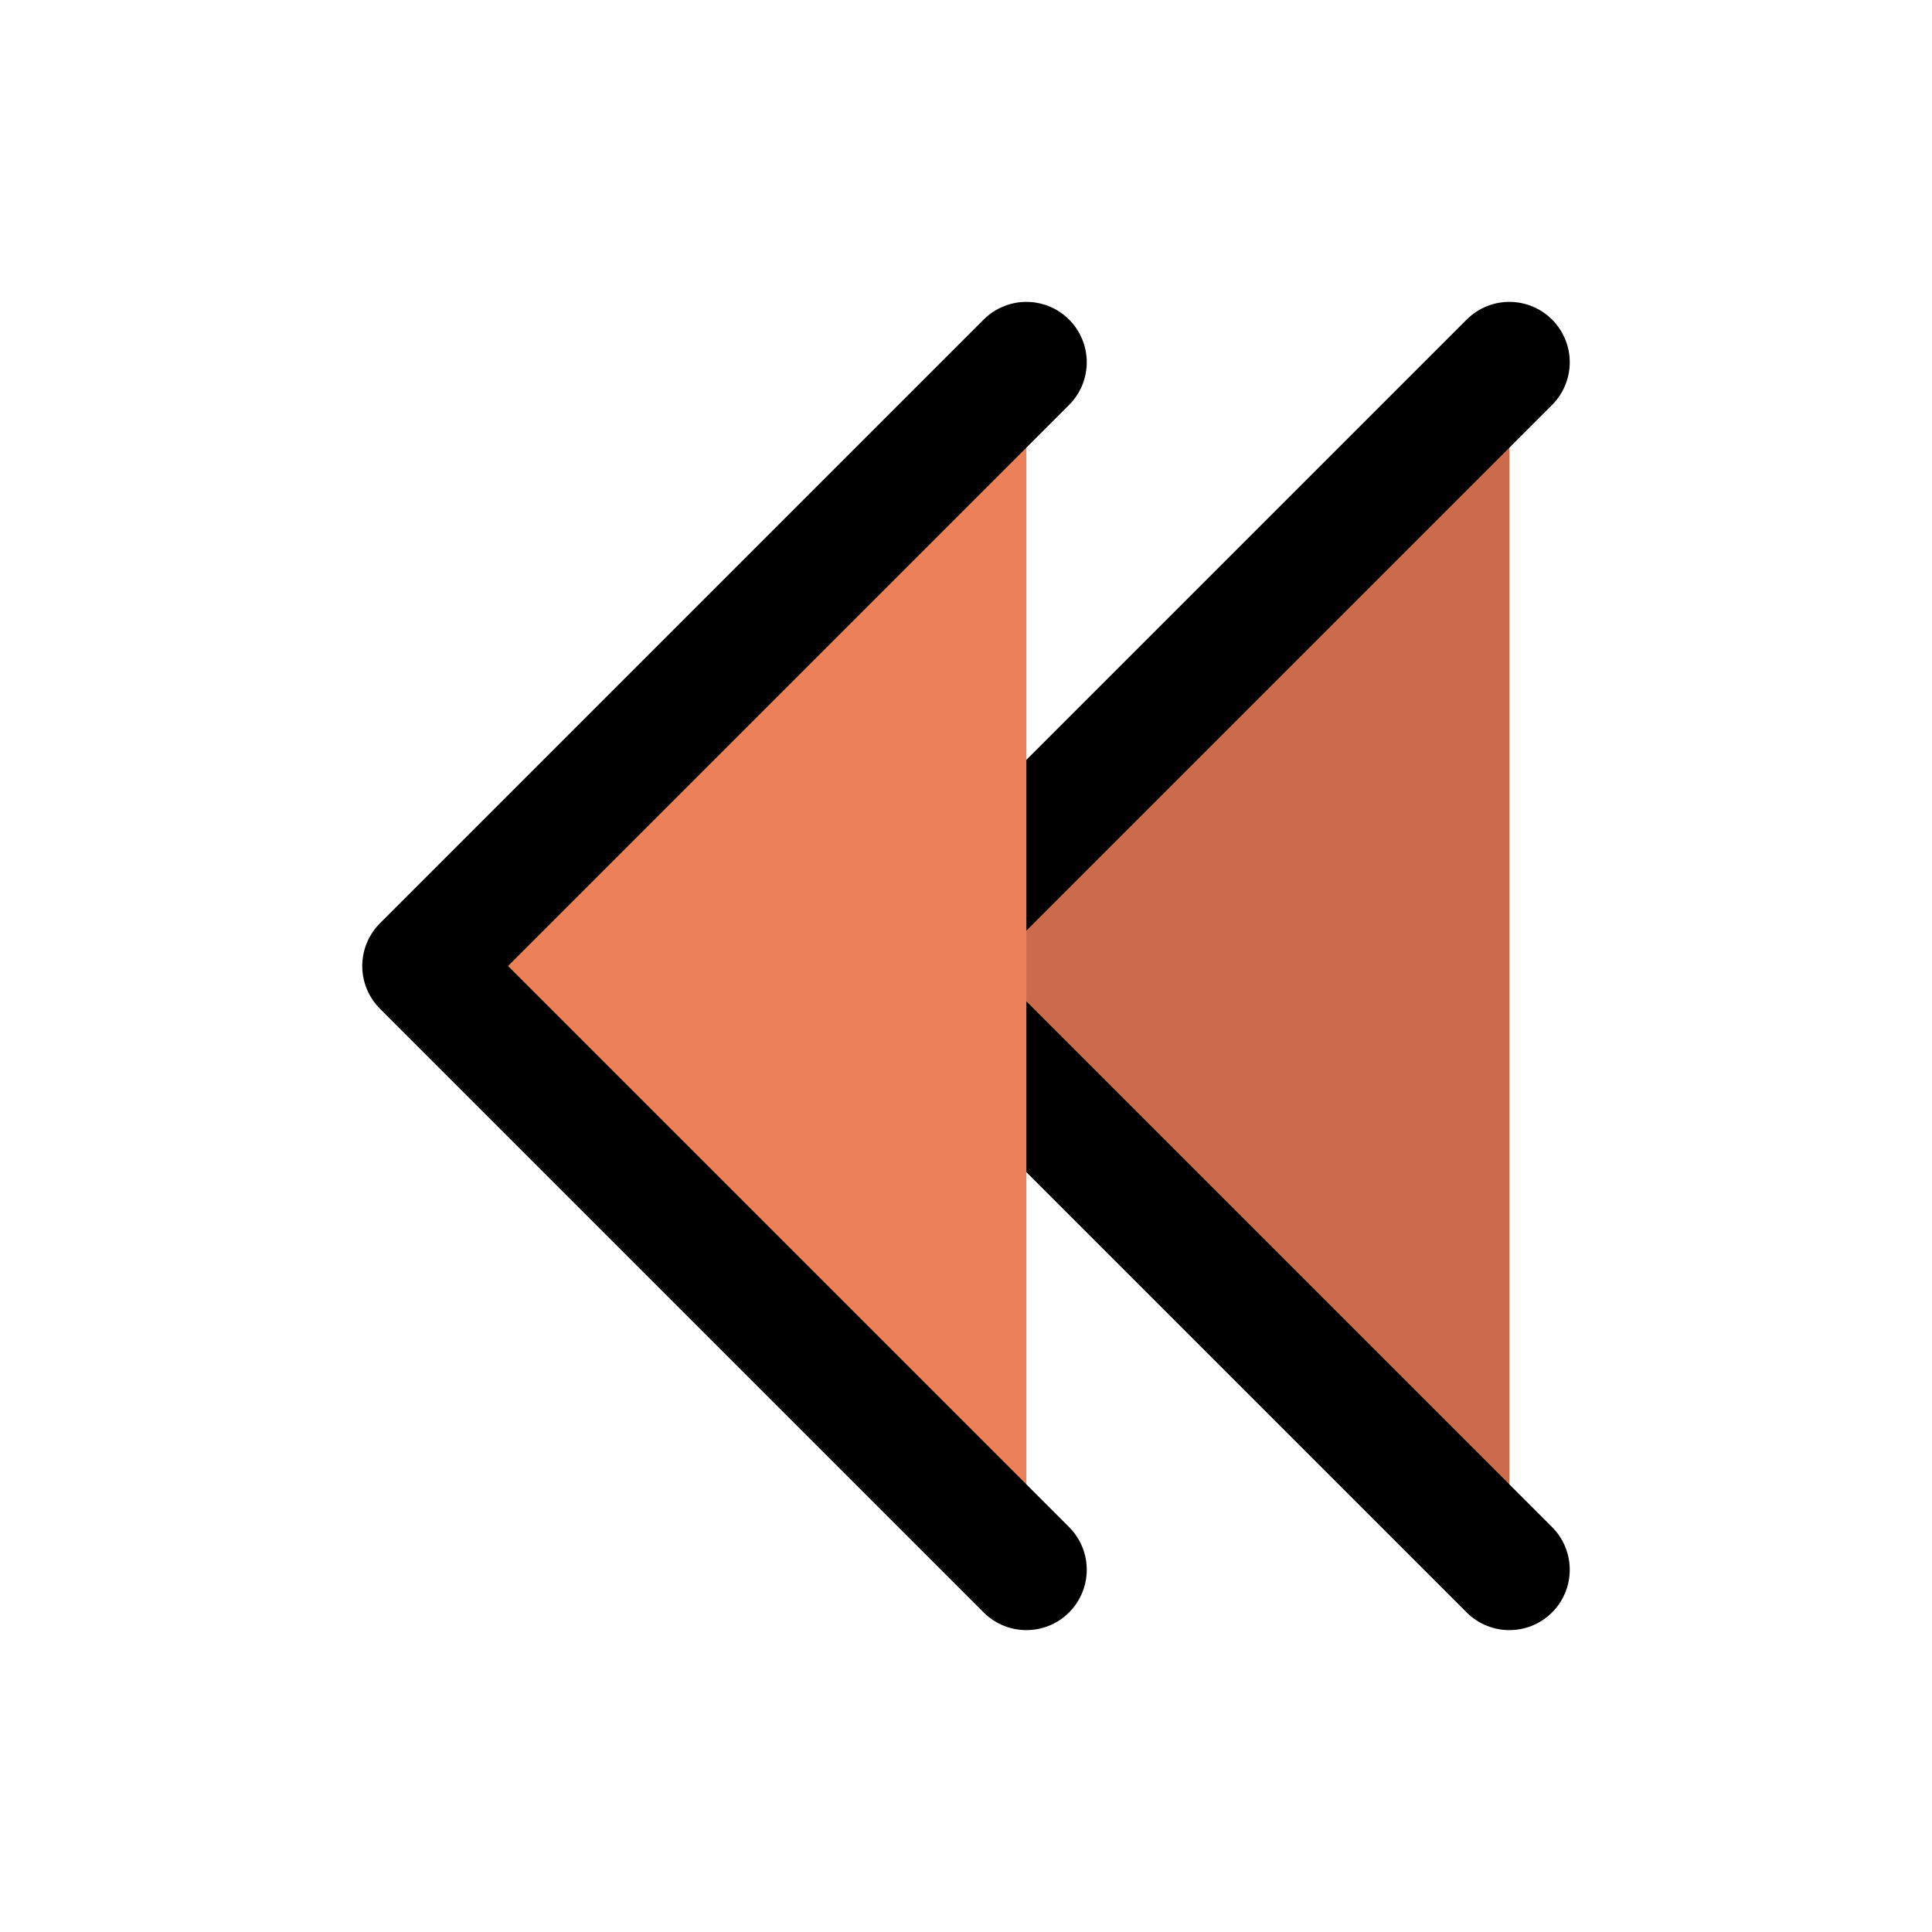
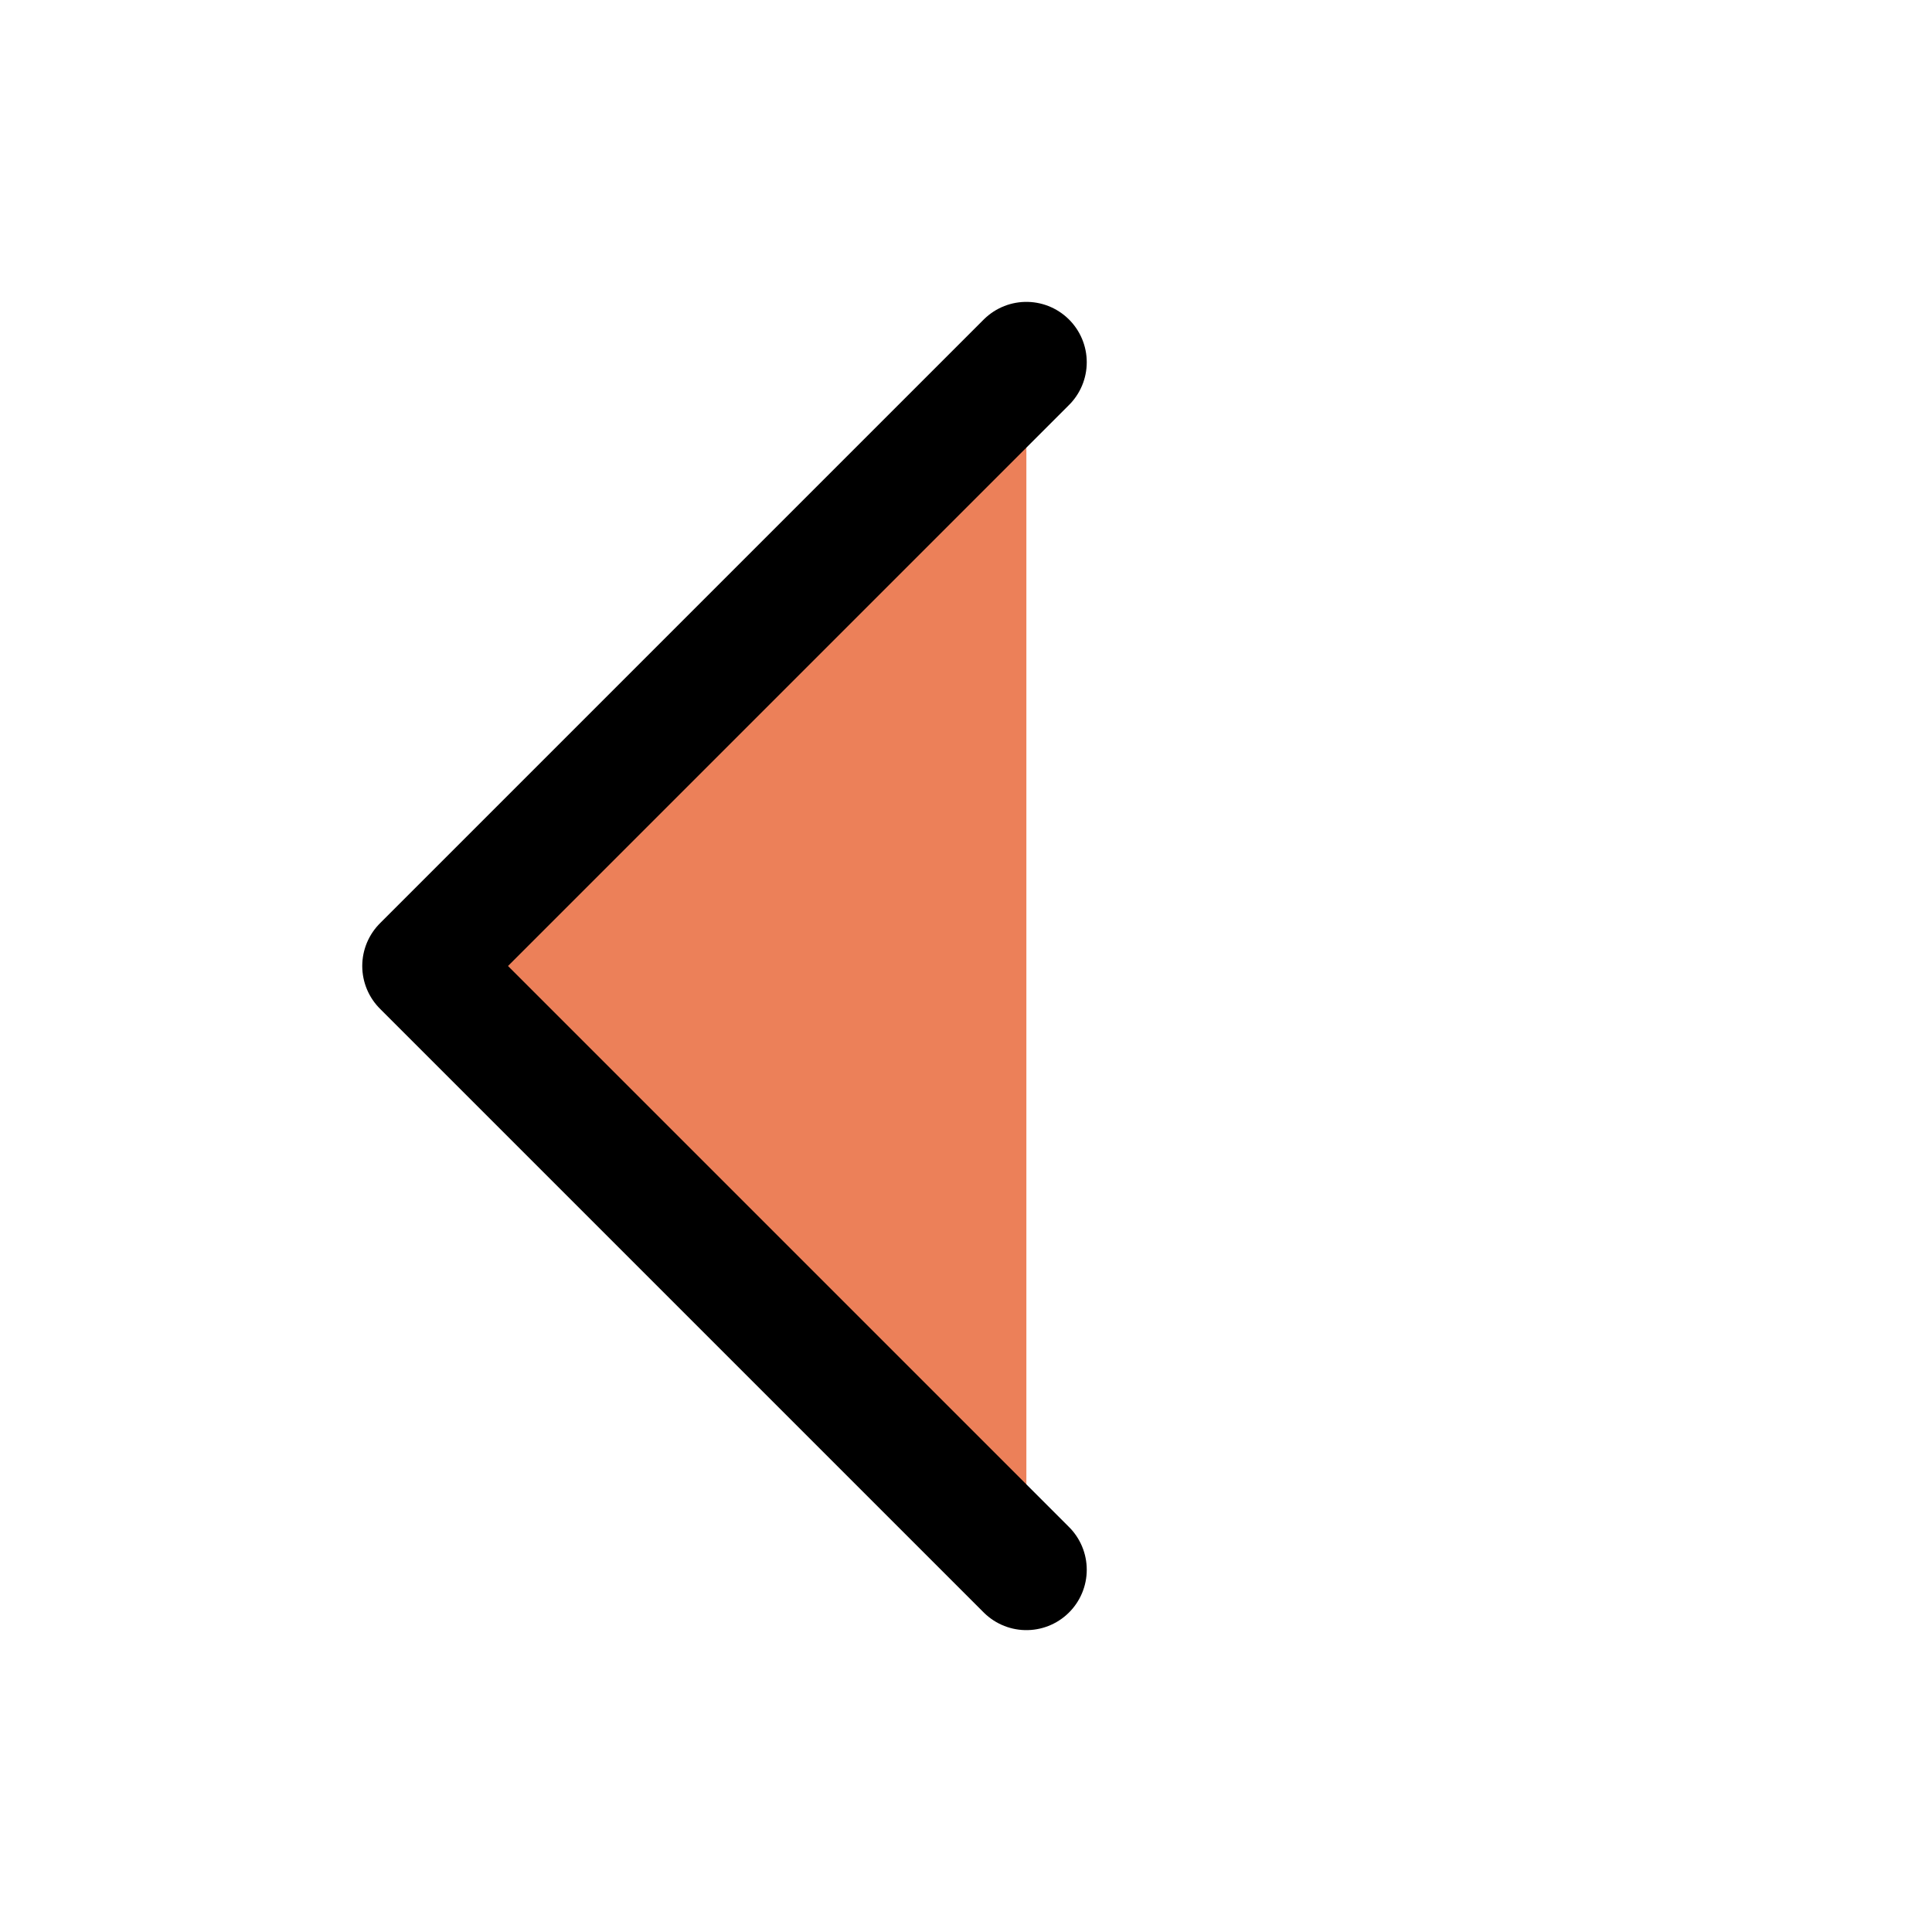
<svg xmlns="http://www.w3.org/2000/svg" fill="none" viewBox="0 0 24 24" stroke-width="1.5" stroke="currentColor">
-   <path stroke-linecap="round" stroke-linejoin="round" d="m18.75 4.5-7.5 7.5 7.5 7.5" fill="#cc6b4c" />
  <path stroke-linecap="round" stroke-linejoin="round" d="m12.75 4.5-7.5 7.5 7.5 7.5" fill="#ec8059" />
</svg>